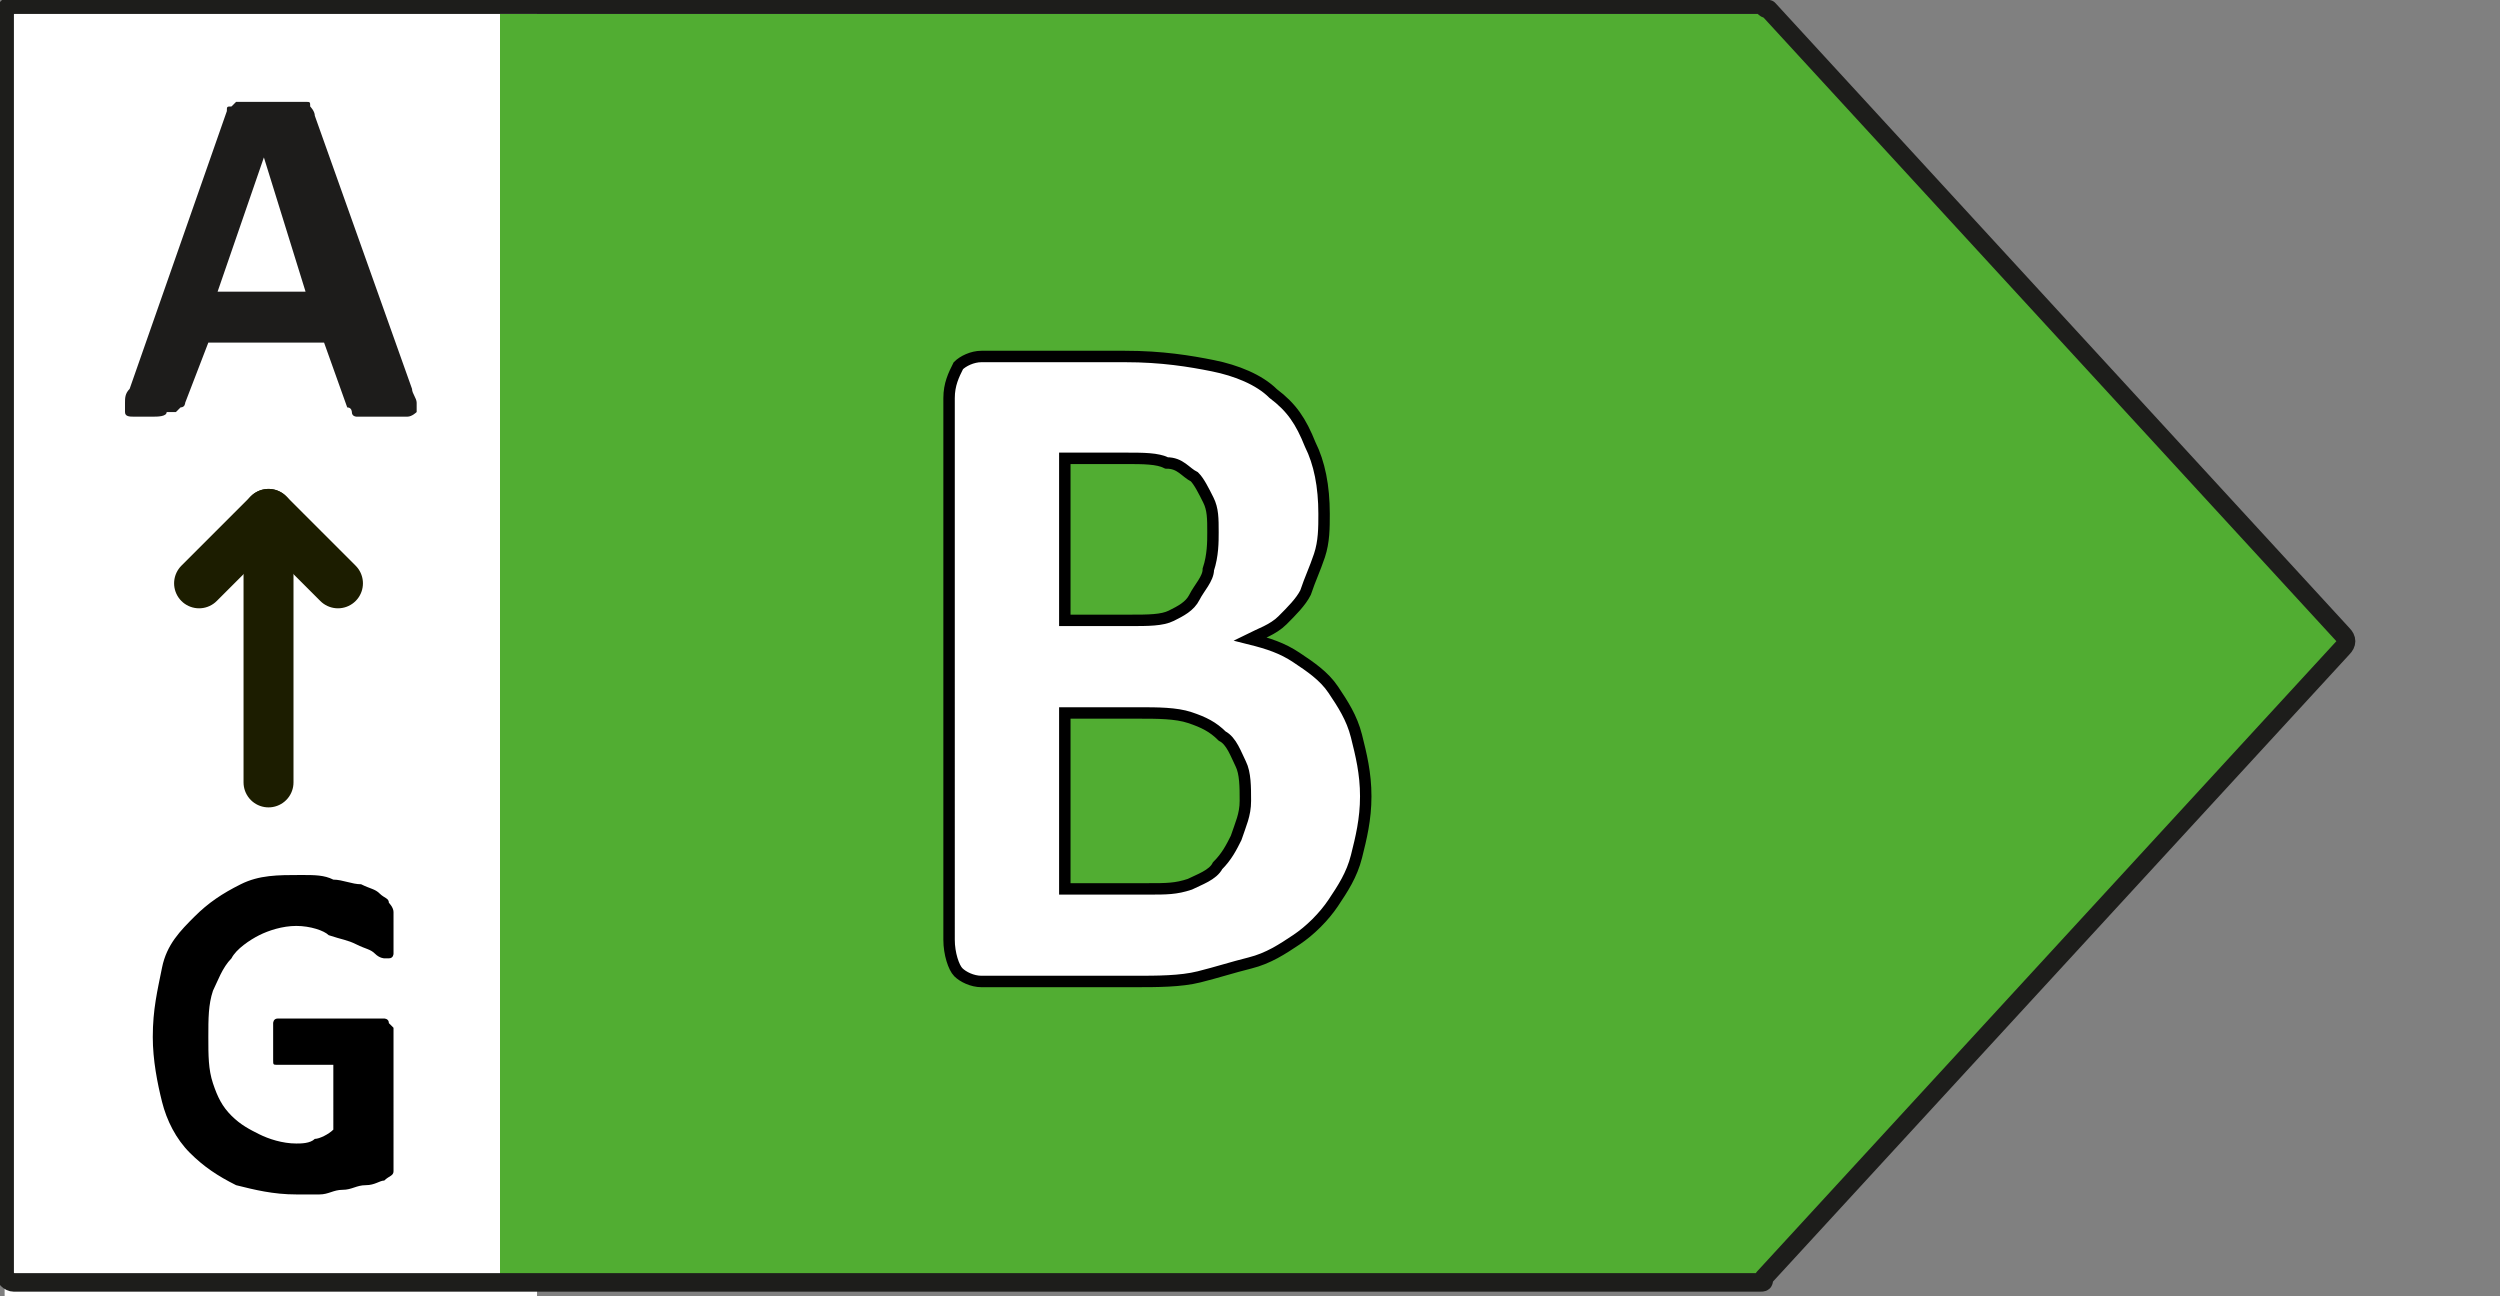
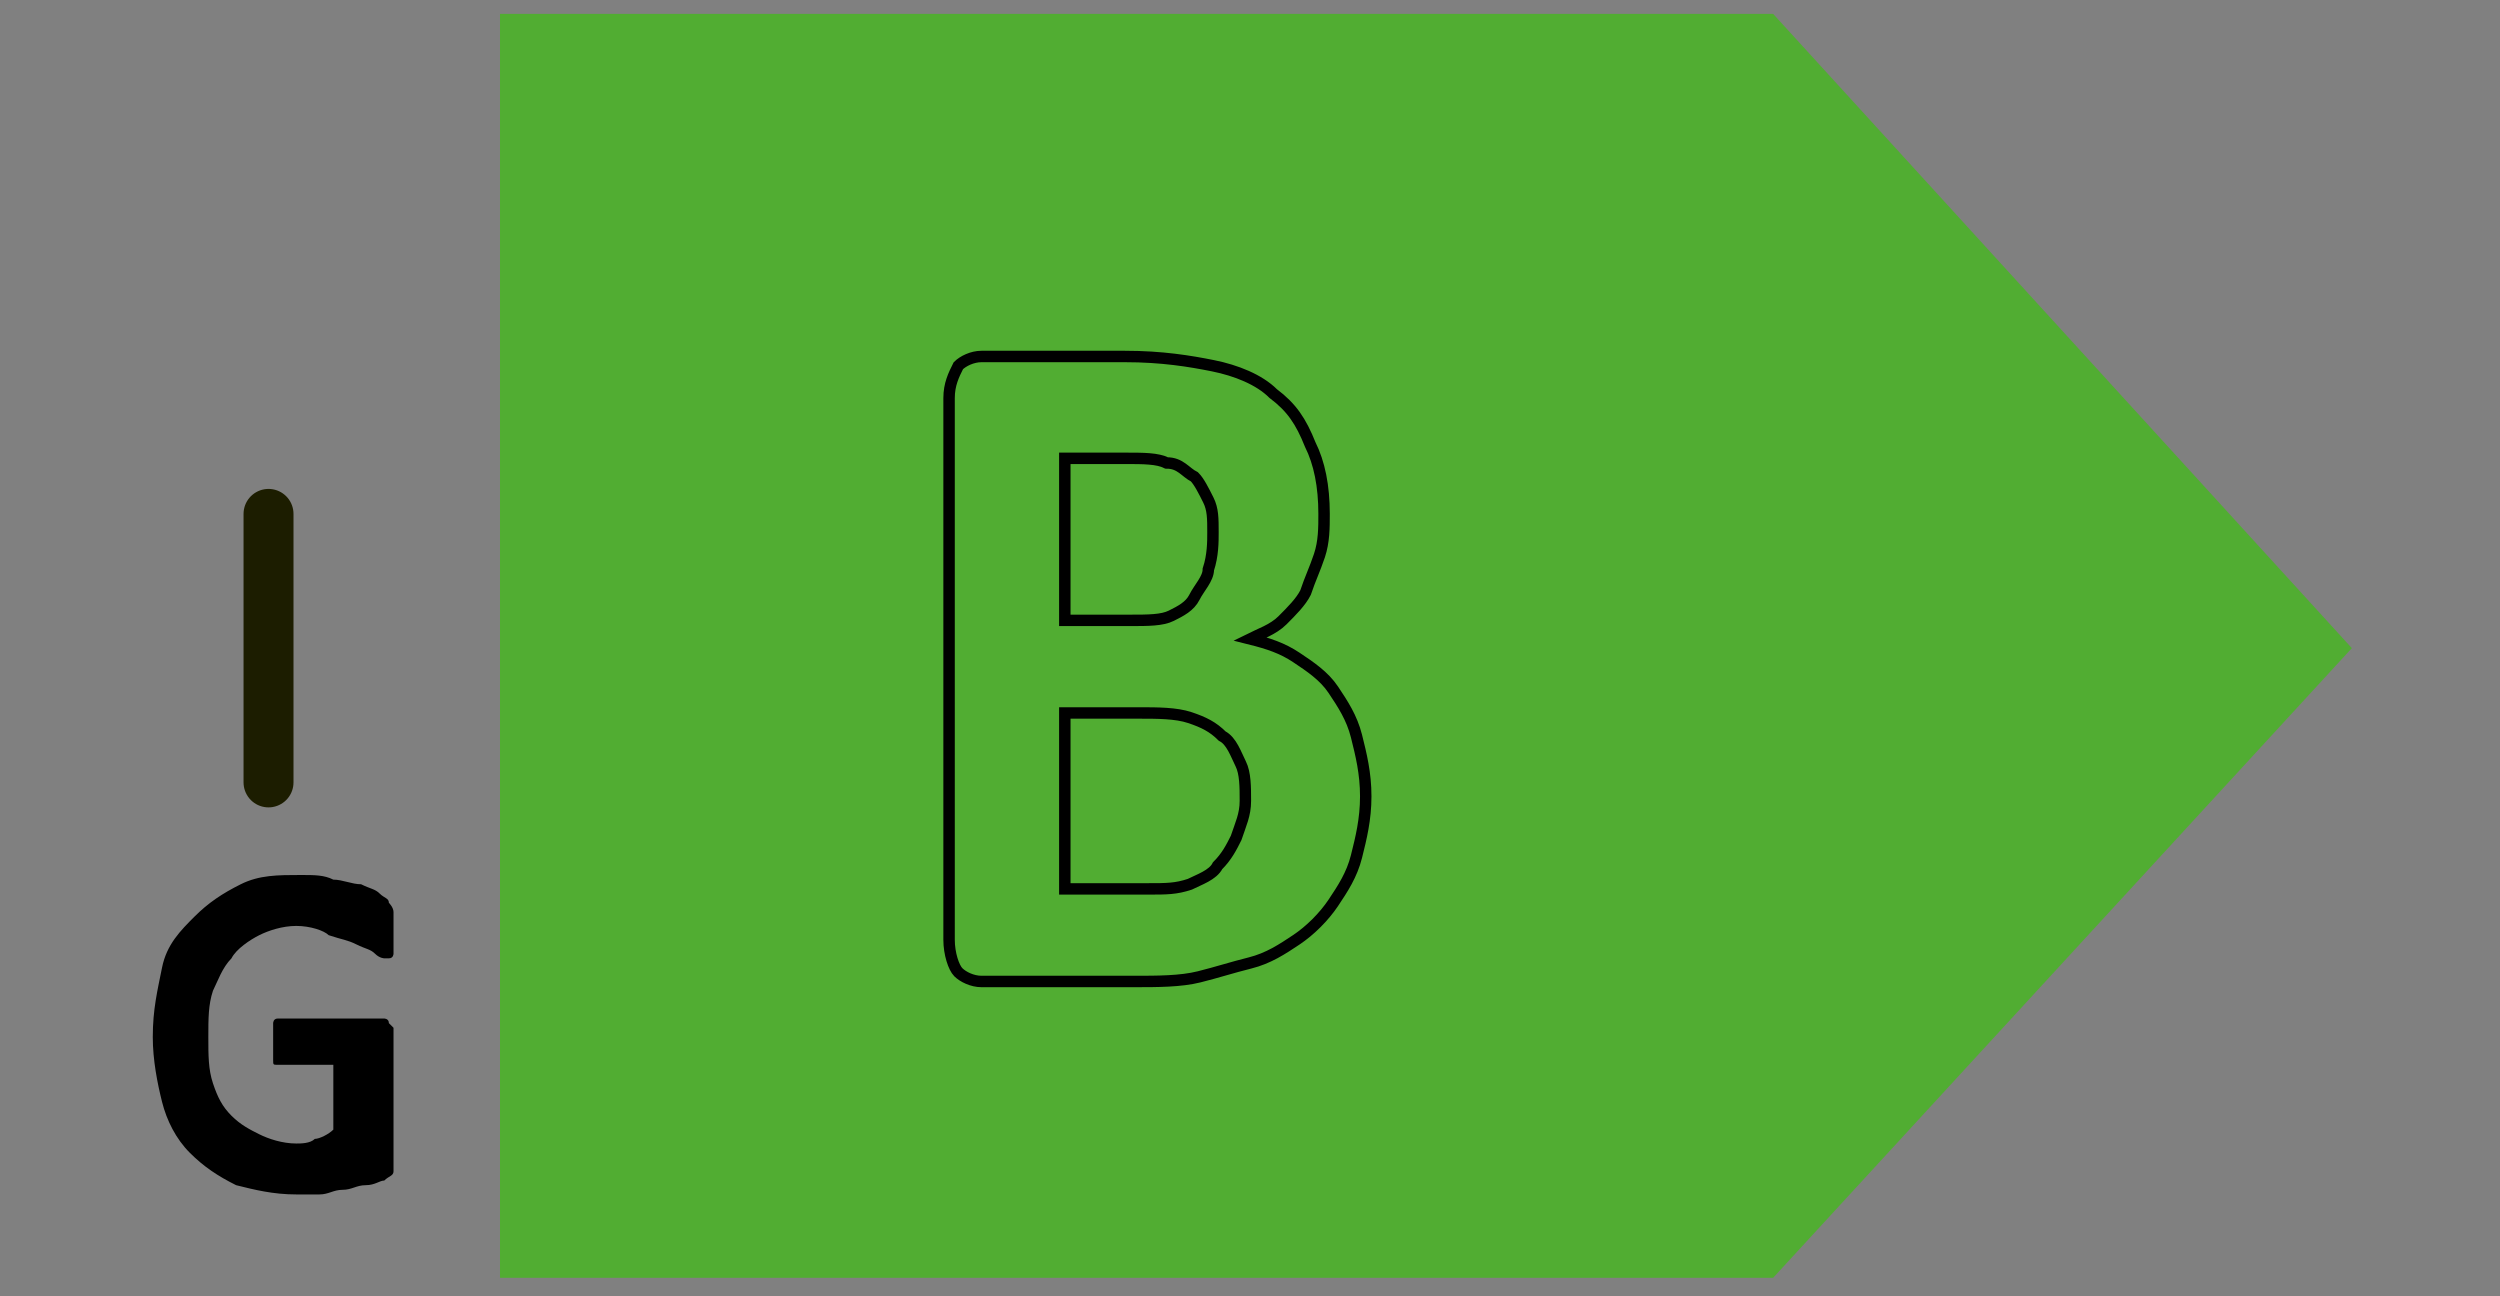
<svg xmlns="http://www.w3.org/2000/svg" version="1.1" id="Laag_1" x="0px" y="0px" viewBox="0 0 54 28" style="enable-background:new 0 0 54 28;" xml:space="preserve">
  <rect x="0" y="0" width="54" height="28" fill="#808080" stroke="none" />
  <style type="text/css">
	.st0{fill:#FFFFFF;}
	.st1{fill:#51AD32;}
	.st2{fill:none;stroke:#1D1D1B;stroke-width:0.401;stroke-linejoin:round;stroke-miterlimit:10;}
	.st3{fill:none;stroke:#000000;stroke-width:0.247;stroke-miterlimit:10;}
	.st4{fill:#1D1C1B;}
	.st5{fill:none;stroke:#1C1D00;stroke-width:1.079;stroke-linecap:round;stroke-linejoin:round;stroke-miterlimit:10;}
</style>
-   <rect x="0.1" y="0" class="st0" width="11.5" height="28" />
  <polygon class="st1" points="10.8,0.3 10.8,27.6 38.3,27.6 50.8,14 38.3,0.3 " />
-   <path class="st2" d="M38,0.1H0.3c-0.1,0-0.2,0.1-0.2,0.2v27.2c0,0.1,0.1,0.2,0.2,0.2H38c0.1,0,0.1,0,0.1-0.1l12.5-13.6  c0.1-0.1,0.1-0.2,0-0.3L38.2,0.2C38.1,0.2,38.1,0.1,38,0.1z" />
  <g>
-     <path class="st0" d="M29.5,17.2c0,0.5-0.1,0.9-0.2,1.3c-0.1,0.4-0.3,0.7-0.5,1c-0.2,0.3-0.5,0.6-0.8,0.8c-0.3,0.2-0.6,0.4-1,0.5   c-0.4,0.1-0.7,0.2-1.1,0.3c-0.4,0.1-0.9,0.1-1.4,0.1h-3.3c-0.2,0-0.4-0.1-0.5-0.2c-0.1-0.1-0.2-0.4-0.2-0.7V8.6   c0-0.3,0.1-0.5,0.2-0.7c0.1-0.1,0.3-0.2,0.5-0.2h3.1c0.8,0,1.4,0.1,1.9,0.2c0.5,0.1,1,0.3,1.3,0.6c0.4,0.3,0.6,0.6,0.8,1.1   c0.2,0.4,0.3,0.9,0.3,1.5c0,0.3,0,0.6-0.1,0.9c-0.1,0.3-0.2,0.5-0.3,0.8c-0.1,0.2-0.3,0.4-0.5,0.6c-0.2,0.2-0.5,0.3-0.7,0.4   c0.4,0.1,0.7,0.2,1,0.4c0.3,0.2,0.6,0.4,0.8,0.7c0.2,0.3,0.4,0.6,0.5,1S29.5,16.7,29.5,17.2z M26.2,11.5c0-0.3,0-0.5-0.1-0.7   c-0.1-0.2-0.2-0.4-0.3-0.5c-0.2-0.1-0.3-0.3-0.6-0.3c-0.2-0.1-0.5-0.1-0.9-0.1H23v3.5h1.4c0.4,0,0.7,0,0.9-0.1   c0.2-0.1,0.4-0.2,0.5-0.4c0.1-0.2,0.3-0.4,0.3-0.6C26.2,12,26.2,11.7,26.2,11.5z M26.9,17.3c0-0.3,0-0.6-0.1-0.8   c-0.1-0.2-0.2-0.5-0.4-0.6c-0.2-0.2-0.4-0.3-0.7-0.4c-0.3-0.1-0.7-0.1-1.1-0.1H23v3.8h1.8c0.4,0,0.6,0,0.9-0.1   c0.2-0.1,0.5-0.2,0.6-0.4c0.2-0.2,0.3-0.4,0.4-0.6C26.8,17.8,26.9,17.6,26.9,17.3z" />
-   </g>
+     </g>
  <g>
    <path class="st3" d="M29.5,17.2c0,0.5-0.1,0.9-0.2,1.3c-0.1,0.4-0.3,0.7-0.5,1c-0.2,0.3-0.5,0.6-0.8,0.8c-0.3,0.2-0.6,0.4-1,0.5   c-0.4,0.1-0.7,0.2-1.1,0.3c-0.4,0.1-0.9,0.1-1.4,0.1h-3.3c-0.2,0-0.4-0.1-0.5-0.2c-0.1-0.1-0.2-0.4-0.2-0.7V8.6   c0-0.3,0.1-0.5,0.2-0.7c0.1-0.1,0.3-0.2,0.5-0.2h3.1c0.8,0,1.4,0.1,1.9,0.2c0.5,0.1,1,0.3,1.3,0.6c0.4,0.3,0.6,0.6,0.8,1.1   c0.2,0.4,0.3,0.9,0.3,1.5c0,0.3,0,0.6-0.1,0.9c-0.1,0.3-0.2,0.5-0.3,0.8c-0.1,0.2-0.3,0.4-0.5,0.6c-0.2,0.2-0.5,0.3-0.7,0.4   c0.4,0.1,0.7,0.2,1,0.4c0.3,0.2,0.6,0.4,0.8,0.7c0.2,0.3,0.4,0.6,0.5,1S29.5,16.7,29.5,17.2z M26.2,11.5c0-0.3,0-0.5-0.1-0.7   c-0.1-0.2-0.2-0.4-0.3-0.5c-0.2-0.1-0.3-0.3-0.6-0.3c-0.2-0.1-0.5-0.1-0.9-0.1H23v3.5h1.4c0.4,0,0.7,0,0.9-0.1   c0.2-0.1,0.4-0.2,0.5-0.4c0.1-0.2,0.3-0.4,0.3-0.6C26.2,12,26.2,11.7,26.2,11.5z M26.9,17.3c0-0.3,0-0.6-0.1-0.8   c-0.1-0.2-0.2-0.5-0.4-0.6c-0.2-0.2-0.4-0.3-0.7-0.4c-0.3-0.1-0.7-0.1-1.1-0.1H23v3.8h1.8c0.4,0,0.6,0,0.9-0.1   c0.2-0.1,0.5-0.2,0.6-0.4c0.2-0.2,0.3-0.4,0.4-0.6C26.8,17.8,26.9,17.6,26.9,17.3z" />
  </g>
  <g>
-     <path class="st4" d="M8.9,8.4c0,0.1,0.1,0.2,0.1,0.3c0,0.1,0,0.1,0,0.2c0,0-0.1,0.1-0.2,0.1C8.6,9,8.5,9,8.3,9C8.1,9,8,9,7.9,9   c-0.1,0-0.2,0-0.2,0s-0.1,0-0.1-0.1c0,0,0-0.1-0.1-0.1L7,7.4H4.5L4,8.7c0,0,0,0.1-0.1,0.1c0,0-0.1,0.1-0.1,0.1c-0.1,0-0.1,0-0.2,0   C3.6,9,3.4,9,3.3,9C3.1,9,3,9,2.9,9c-0.1,0-0.2,0-0.2-0.1c0,0,0-0.1,0-0.2c0-0.1,0-0.2,0.1-0.3l2.1-6c0-0.1,0-0.1,0.1-0.1   c0,0,0.1-0.1,0.1-0.1c0.1,0,0.1,0,0.3,0c0.1,0,0.3,0,0.4,0c0.2,0,0.4,0,0.5,0c0.1,0,0.2,0,0.3,0c0.1,0,0.1,0,0.1,0.1   c0,0,0.1,0.1,0.1,0.2L8.9,8.4z M5.7,3.4L5.7,3.4l-1,2.9h1.9L5.7,3.4z" />
-   </g>
+     </g>
  <line class="st5" x1="5.8" y1="16.9" x2="5.8" y2="11.1" />
-   <polyline class="st5" points="7.3,12.6 5.8,11.1 4.3,12.6 " />
  <g>
    <path d="M8.5,20.1c0,0.1,0,0.2,0,0.3c0,0.1,0,0.1,0,0.2c0,0,0,0.1-0.1,0.1c0,0,0,0-0.1,0c0,0-0.1,0-0.2-0.1   c-0.1-0.1-0.2-0.1-0.4-0.2c-0.2-0.1-0.3-0.1-0.6-0.2C7,20.1,6.7,20,6.4,20c-0.3,0-0.6,0.1-0.8,0.2c-0.2,0.1-0.5,0.3-0.6,0.5   c-0.2,0.2-0.3,0.5-0.4,0.7c-0.1,0.3-0.1,0.6-0.1,1c0,0.4,0,0.7,0.1,1c0.1,0.3,0.2,0.5,0.4,0.7c0.2,0.2,0.4,0.3,0.6,0.4   c0.2,0.1,0.5,0.2,0.8,0.2c0.1,0,0.3,0,0.4-0.1c0.1,0,0.3-0.1,0.4-0.2V23H6c-0.1,0-0.1,0-0.1-0.1c0-0.1,0-0.2,0-0.4   c0-0.1,0-0.2,0-0.2c0-0.1,0-0.1,0-0.2c0,0,0-0.1,0.1-0.1c0,0,0,0,0.1,0h2.1c0.1,0,0.1,0,0.1,0c0,0,0.1,0,0.1,0.1   c0,0,0.1,0.1,0.1,0.1c0,0.1,0,0.1,0,0.2V25c0,0.1,0,0.2,0,0.3c0,0.1-0.1,0.1-0.2,0.2c-0.1,0-0.2,0.1-0.4,0.1   c-0.2,0-0.3,0.1-0.5,0.1c-0.2,0-0.3,0.1-0.5,0.1c-0.2,0-0.3,0-0.5,0c-0.5,0-0.9-0.1-1.3-0.2c-0.4-0.2-0.7-0.4-1-0.7   c-0.3-0.3-0.5-0.7-0.6-1.1c-0.1-0.4-0.2-0.9-0.2-1.4c0-0.6,0.1-1,0.2-1.5s0.4-0.8,0.7-1.1c0.3-0.3,0.6-0.5,1-0.7   c0.4-0.2,0.8-0.2,1.3-0.2c0.3,0,0.5,0,0.7,0.1c0.2,0,0.4,0.1,0.6,0.1c0.2,0.1,0.3,0.1,0.4,0.2c0.1,0.1,0.2,0.1,0.2,0.2   c0,0,0.1,0.1,0.1,0.2C8.5,19.8,8.5,19.9,8.5,20.1z" />
  </g>
</svg>